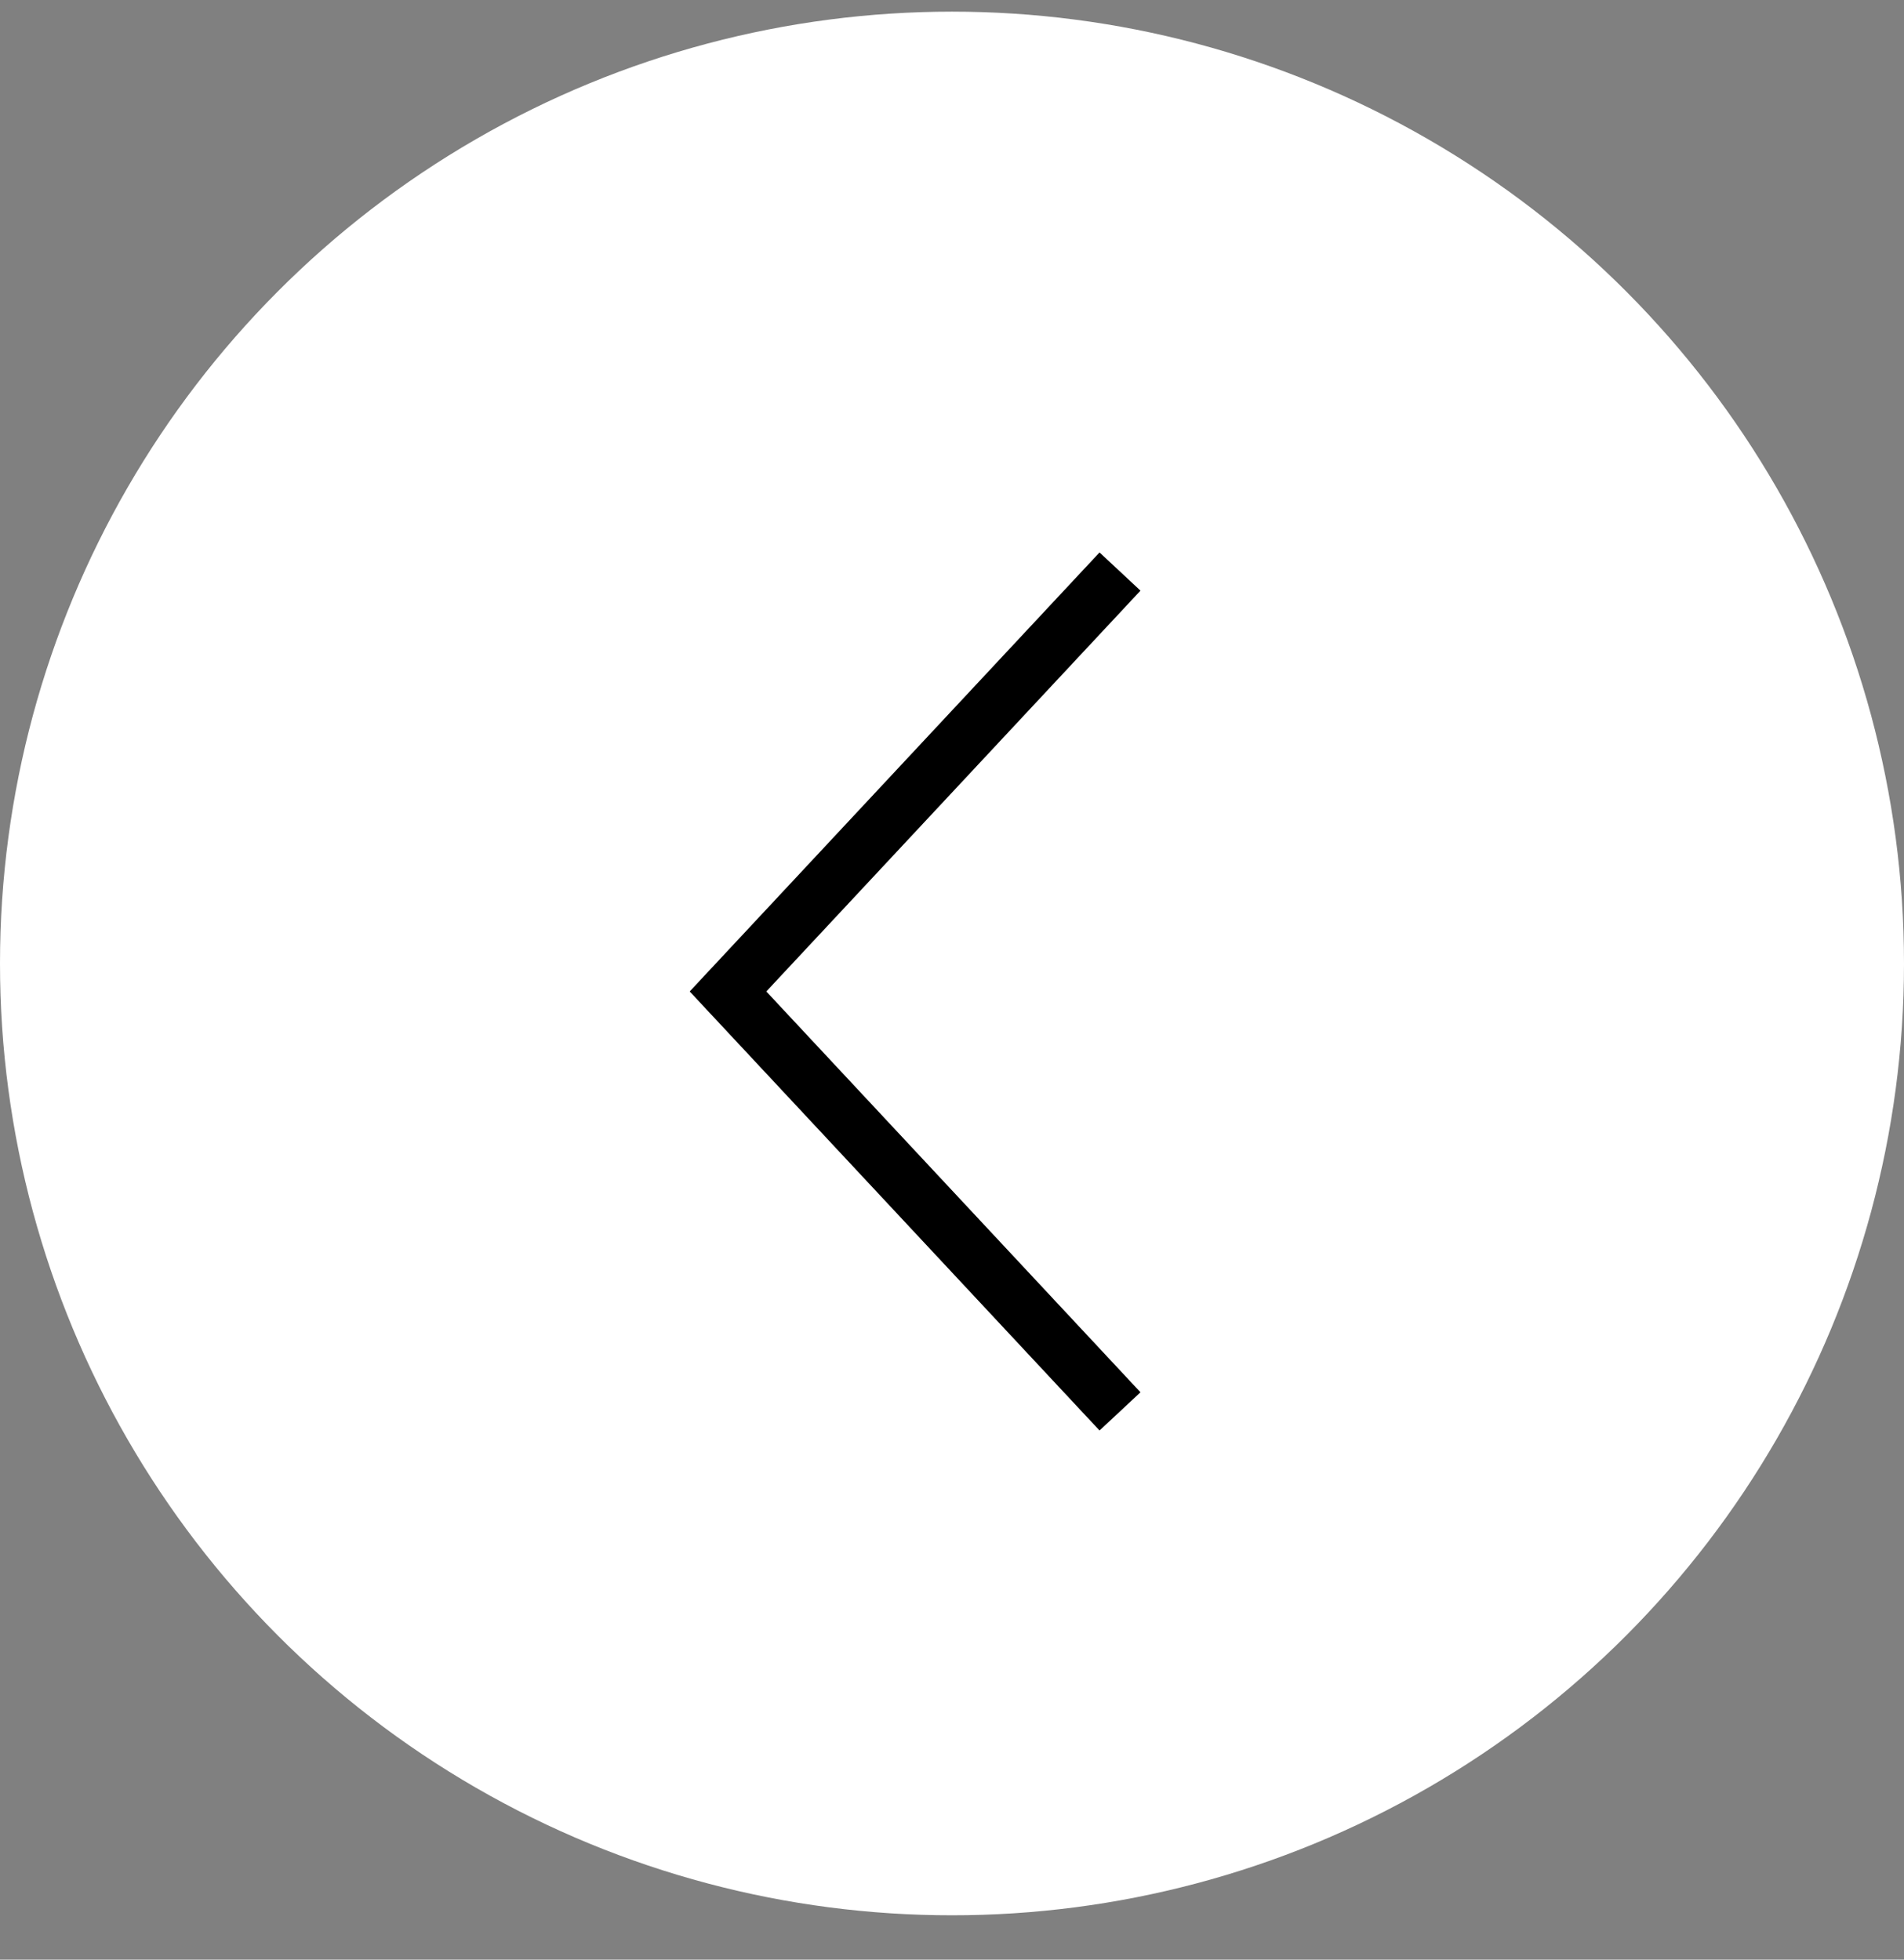
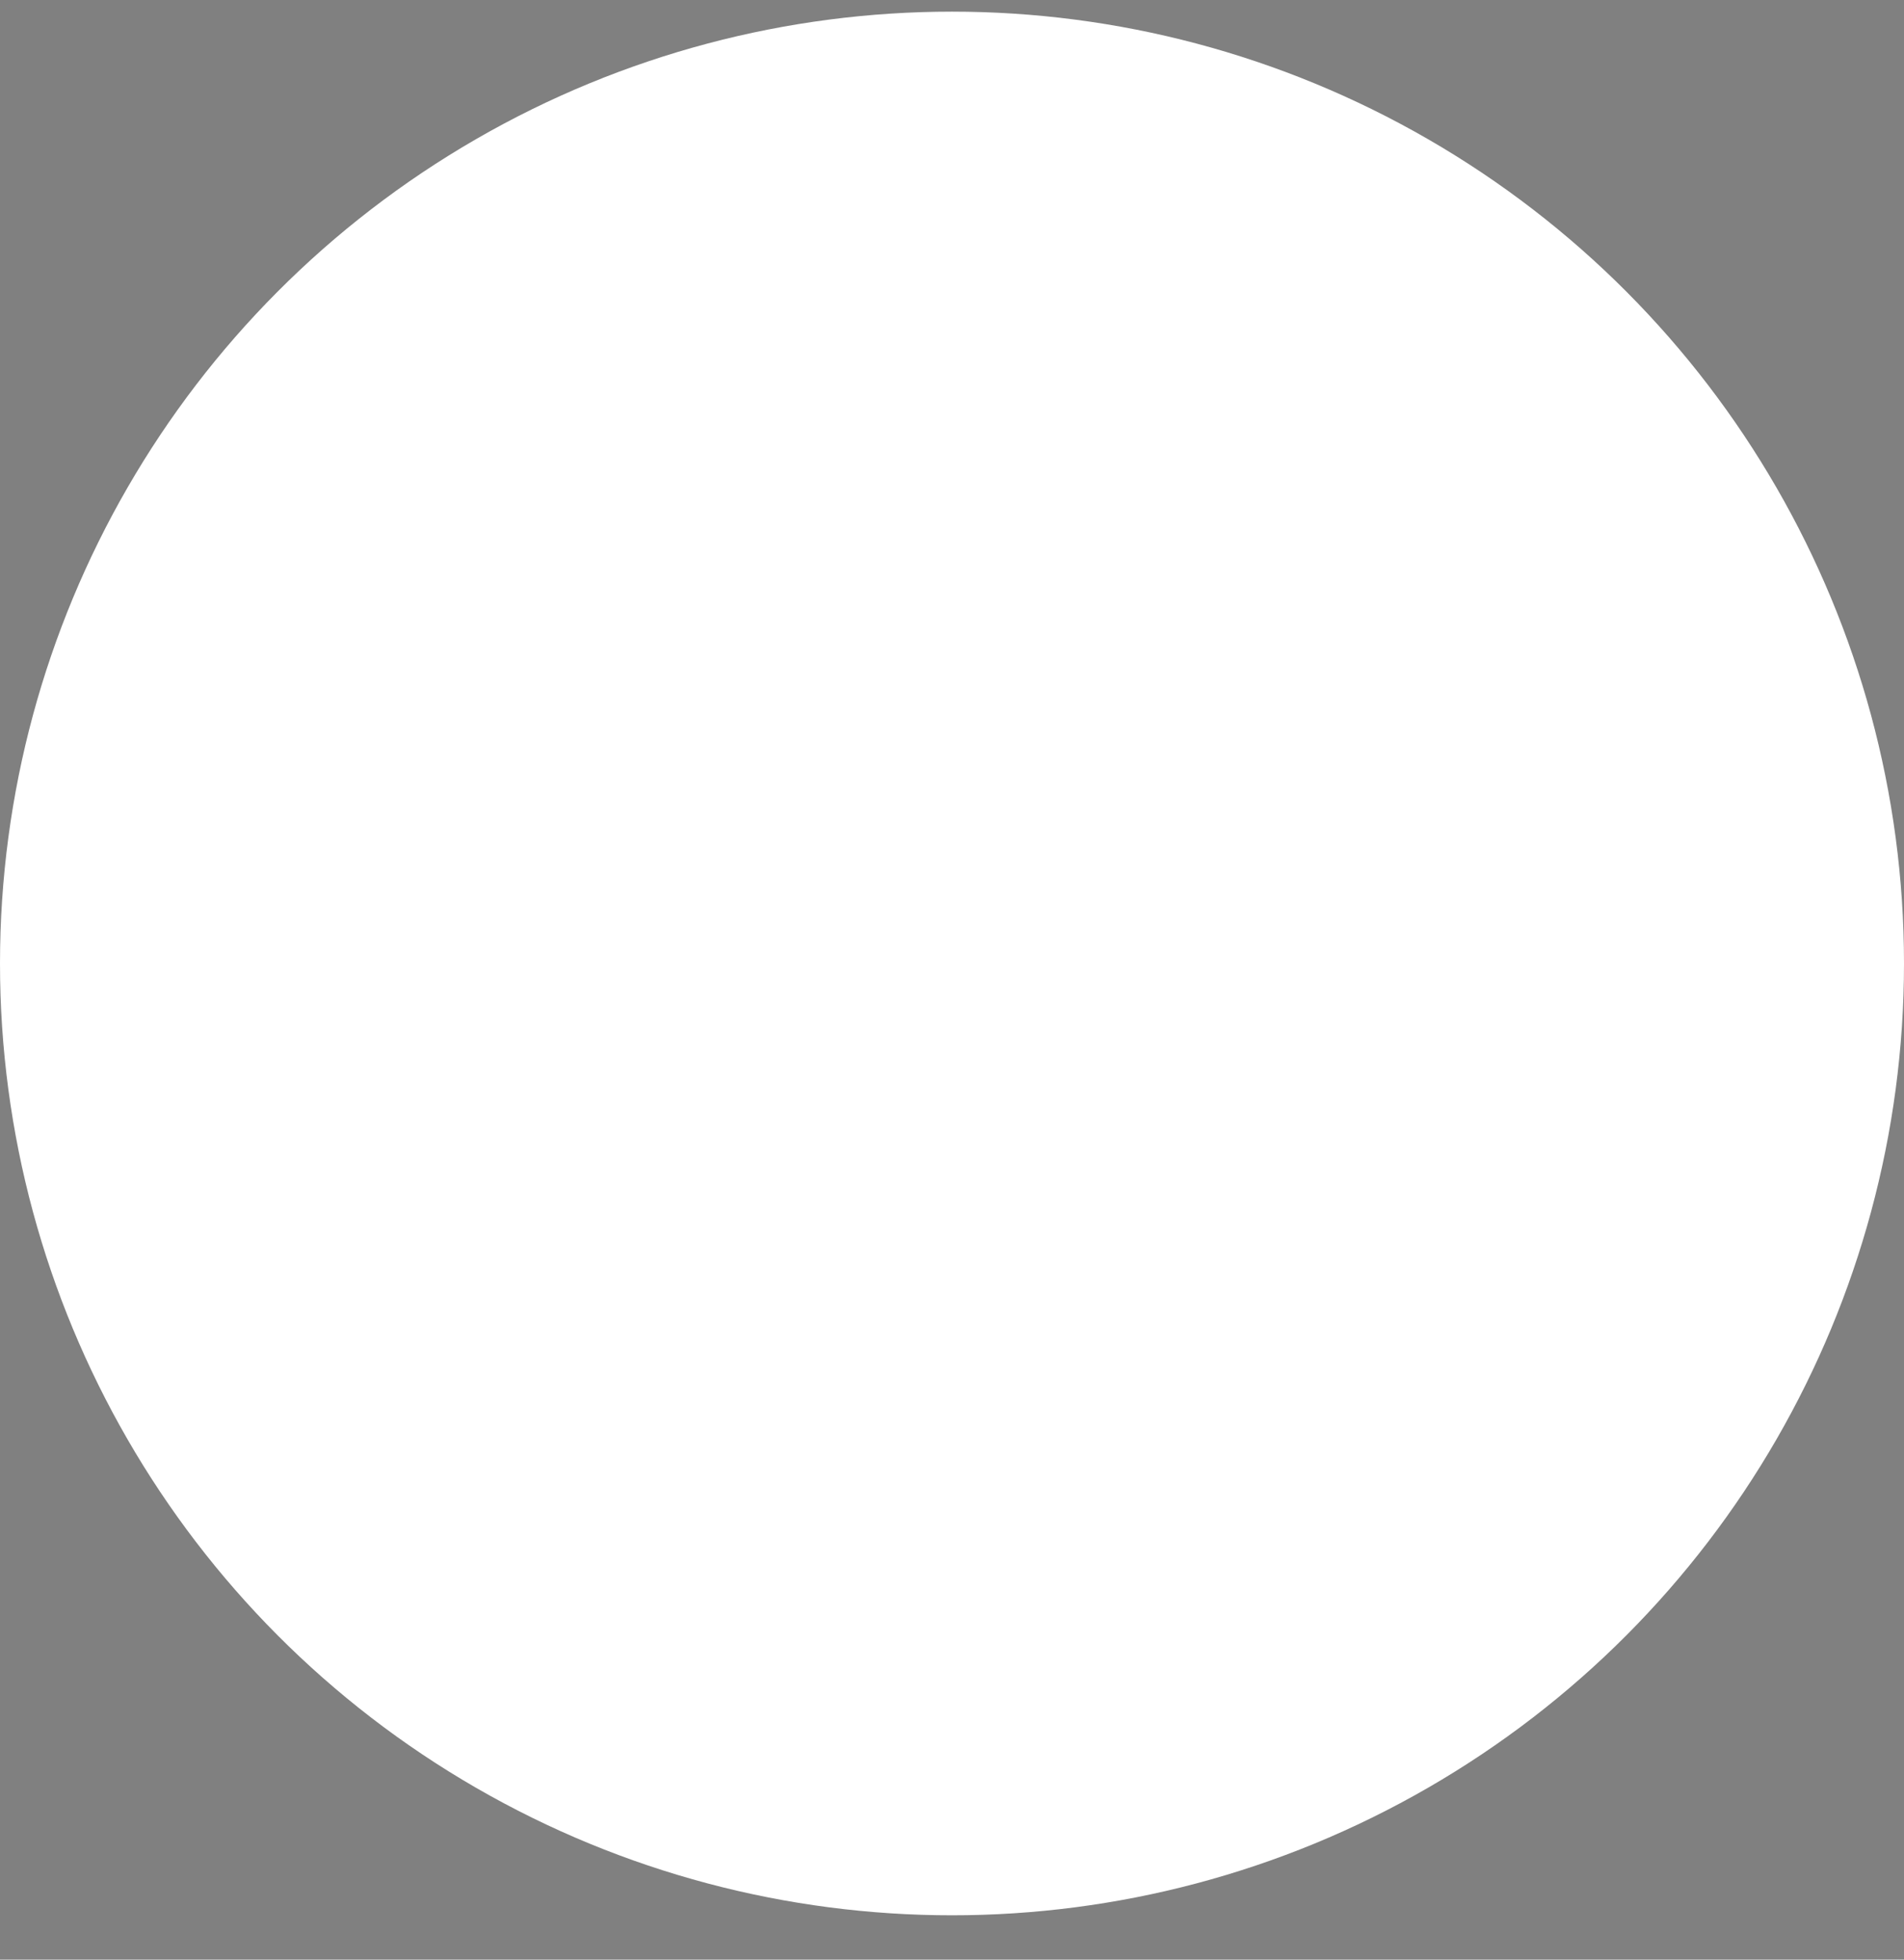
<svg xmlns="http://www.w3.org/2000/svg" width="34" height="35" viewBox="0 0 34 35" fill="none">
  <rect x="0" y="0" width="34" height="35" fill="#808080" stroke="none" />
  <circle cx="17" cy="17" r="17" transform="matrix(-1 0 0 1 34 0.208)" fill="white" />
-   <path d="M20 10.208L13 17.708L20 25.208" stroke="black" />
</svg>